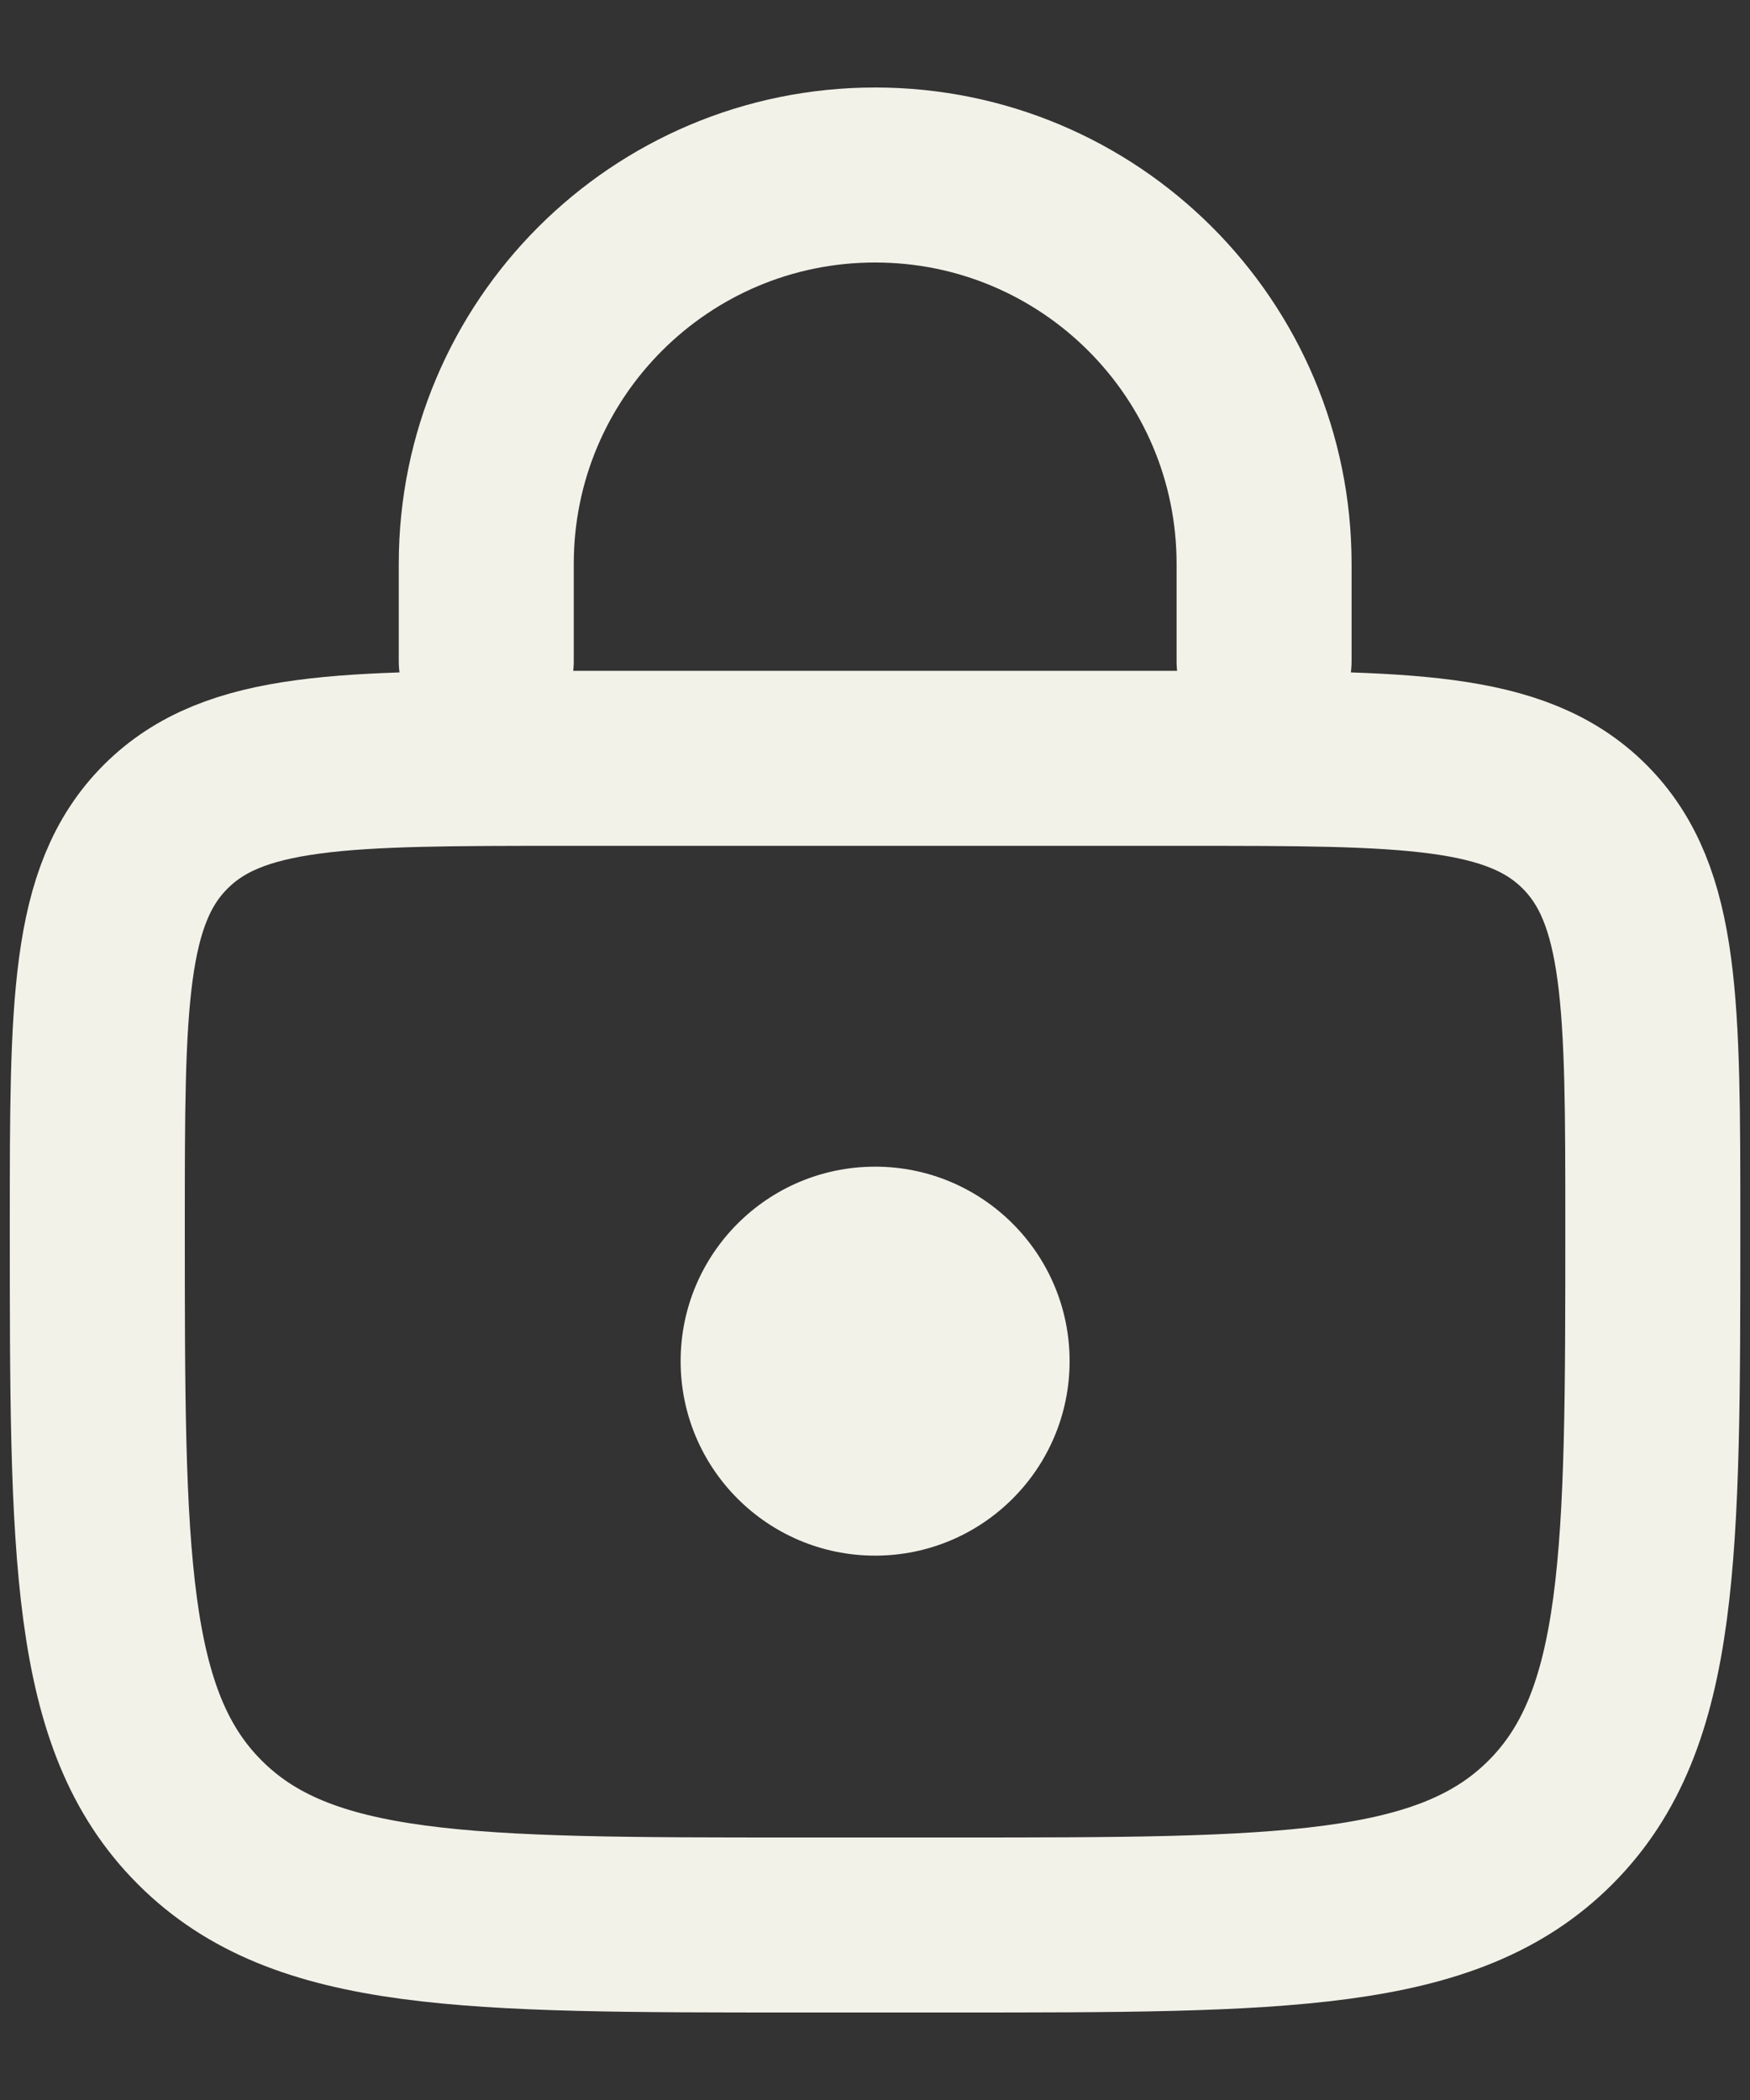
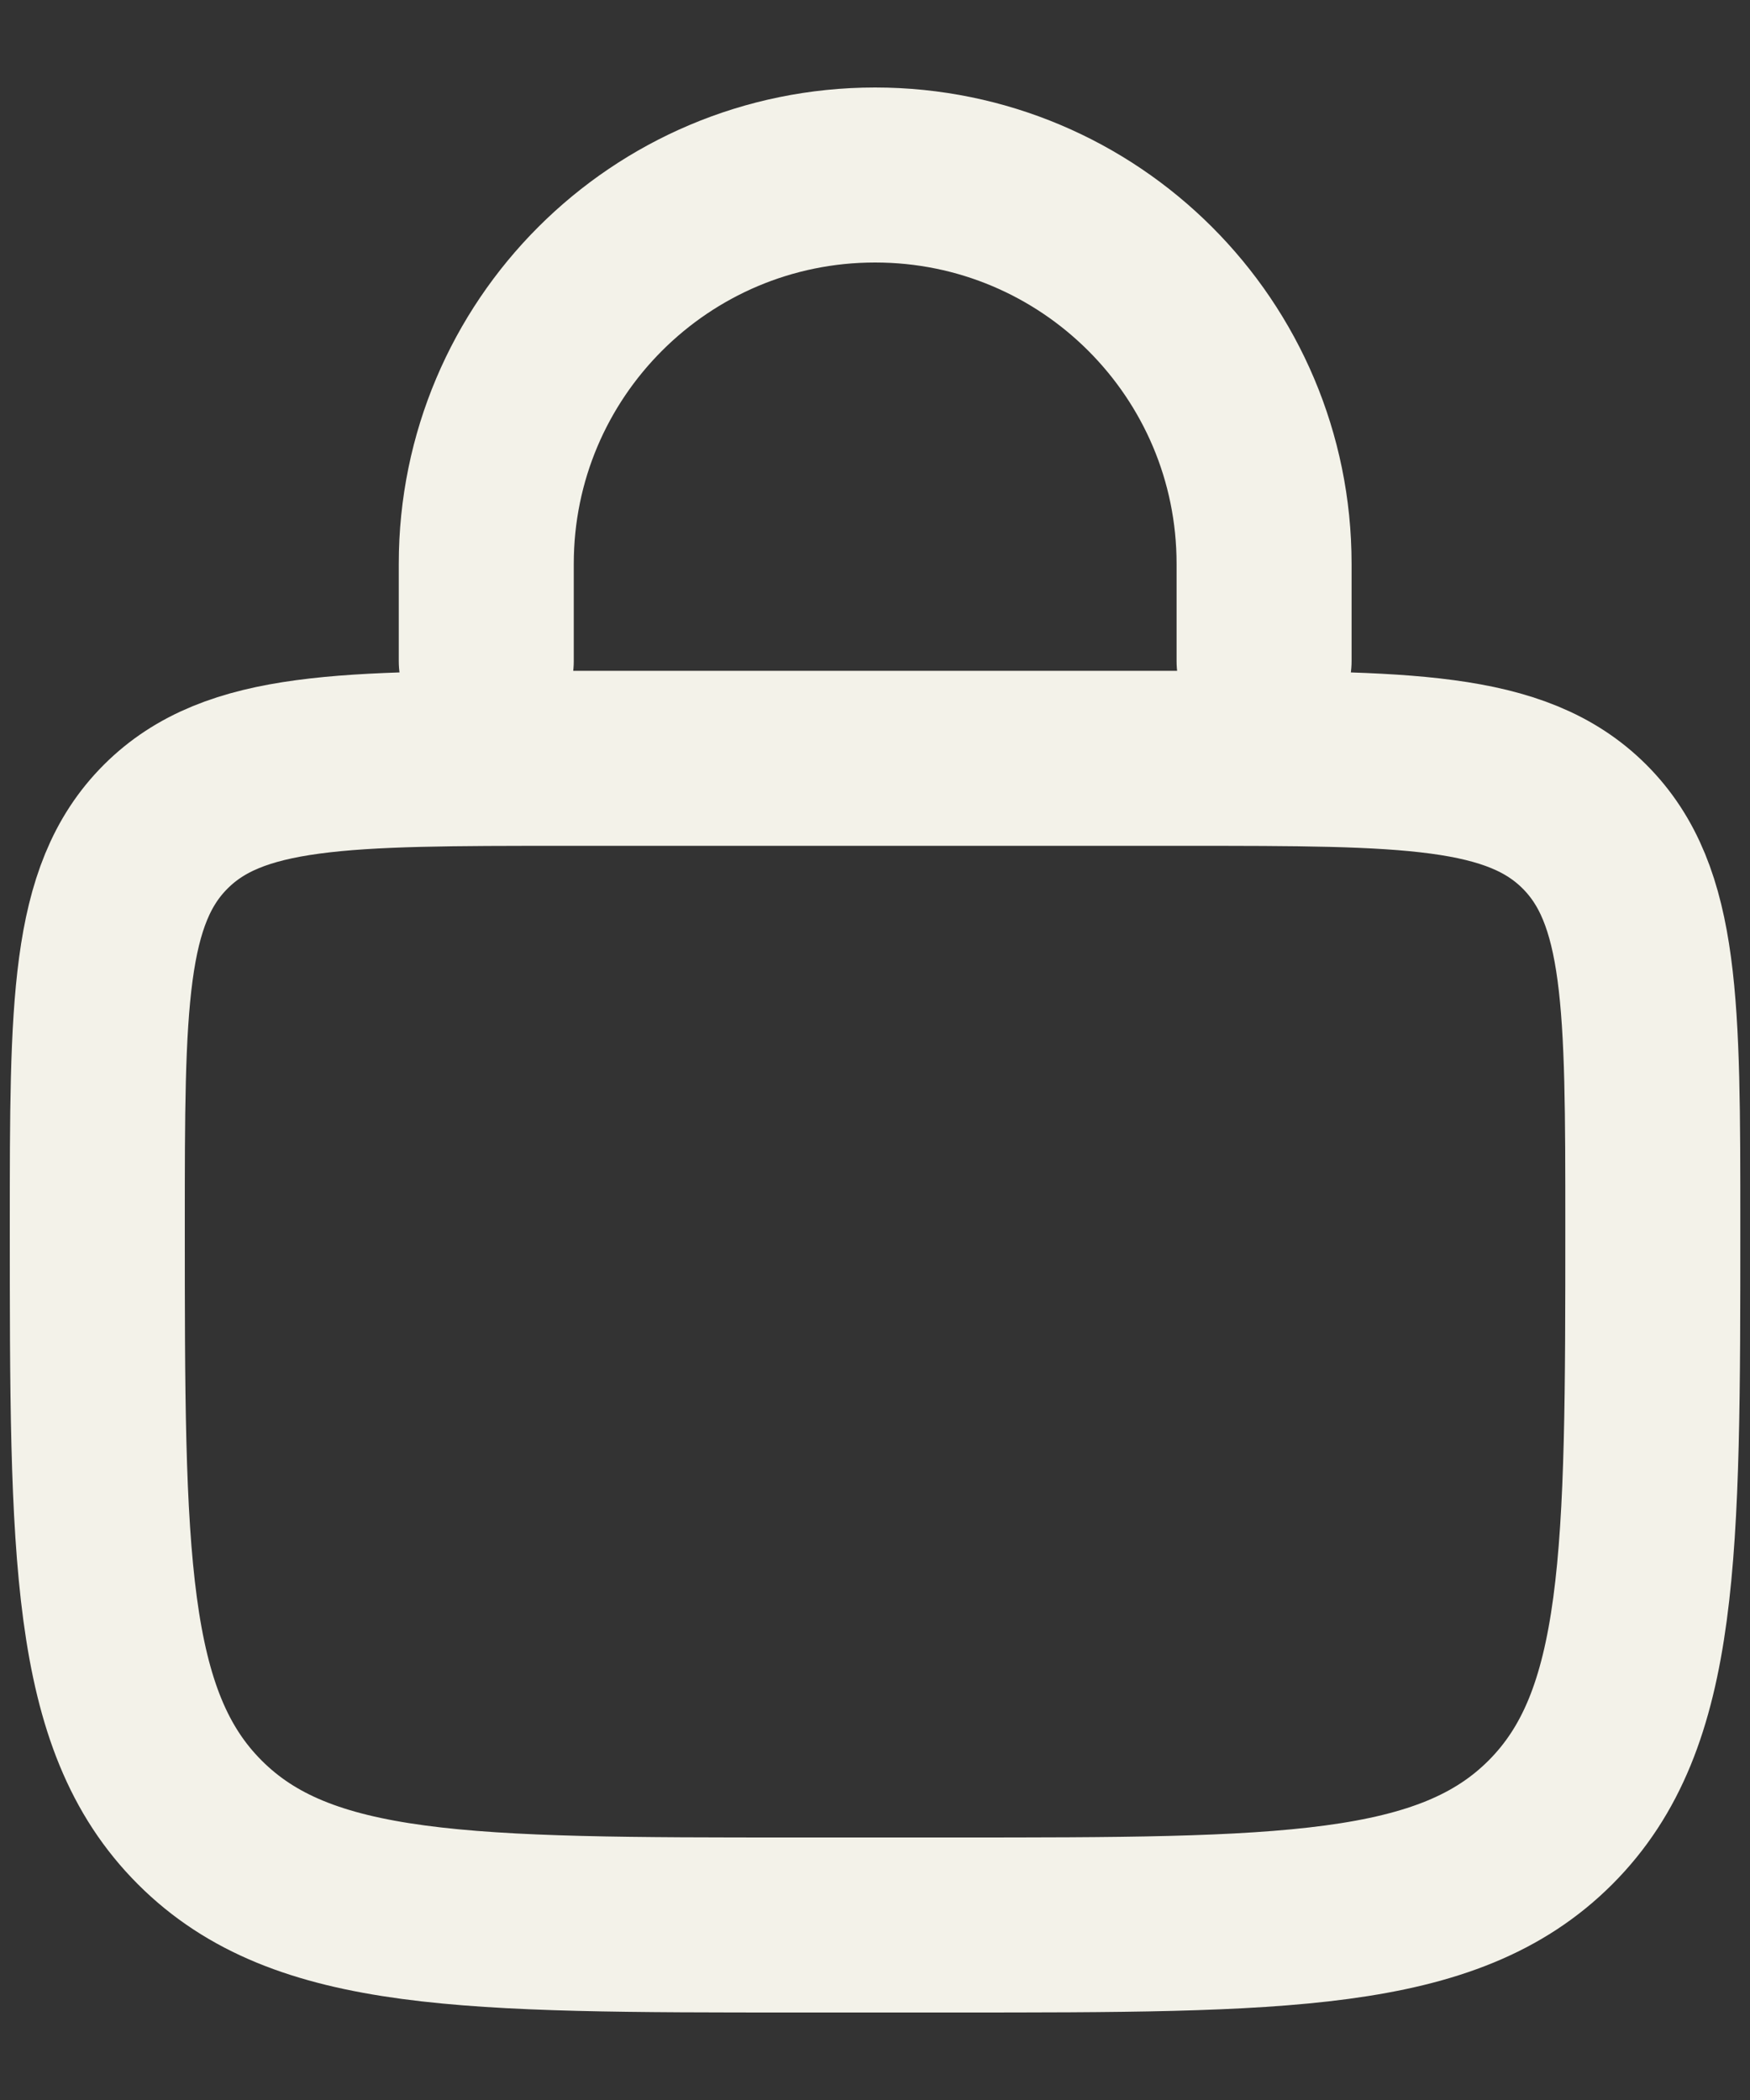
<svg xmlns="http://www.w3.org/2000/svg" width="15" height="18" viewBox="0 0 15 18" fill="none">
  <rect x="0" y="0" width="15" height="18" fill="#333333" stroke="none" />
  <path d="M0.834 10.5C0.834 8.614 0.834 7.672 1.42 7.086C2.006 6.5 2.948 6.5 4.834 6.5H10.167C12.053 6.5 12.996 6.5 13.582 7.086C14.167 7.672 14.167 8.614 14.167 10.5V10.5C14.167 13.328 14.167 14.743 13.289 15.621C12.41 16.5 10.996 16.5 8.167 16.5H6.834C4.006 16.5 2.591 16.5 1.713 15.621C0.834 14.743 0.834 13.328 0.834 10.5V10.5Z" stroke="#F3F2E9" stroke-width="1.5" />
  <path d="M10.835 5.667V4.833C10.835 2.992 9.342 1.5 7.501 1.5V1.5C5.66 1.5 4.168 2.992 4.168 4.833V5.667" stroke="#F3F2E9" stroke-width="1.5" stroke-linecap="round" />
-   <circle cx="7.501" cy="11.667" r="1.667" fill="#F3F2E9" />
</svg>